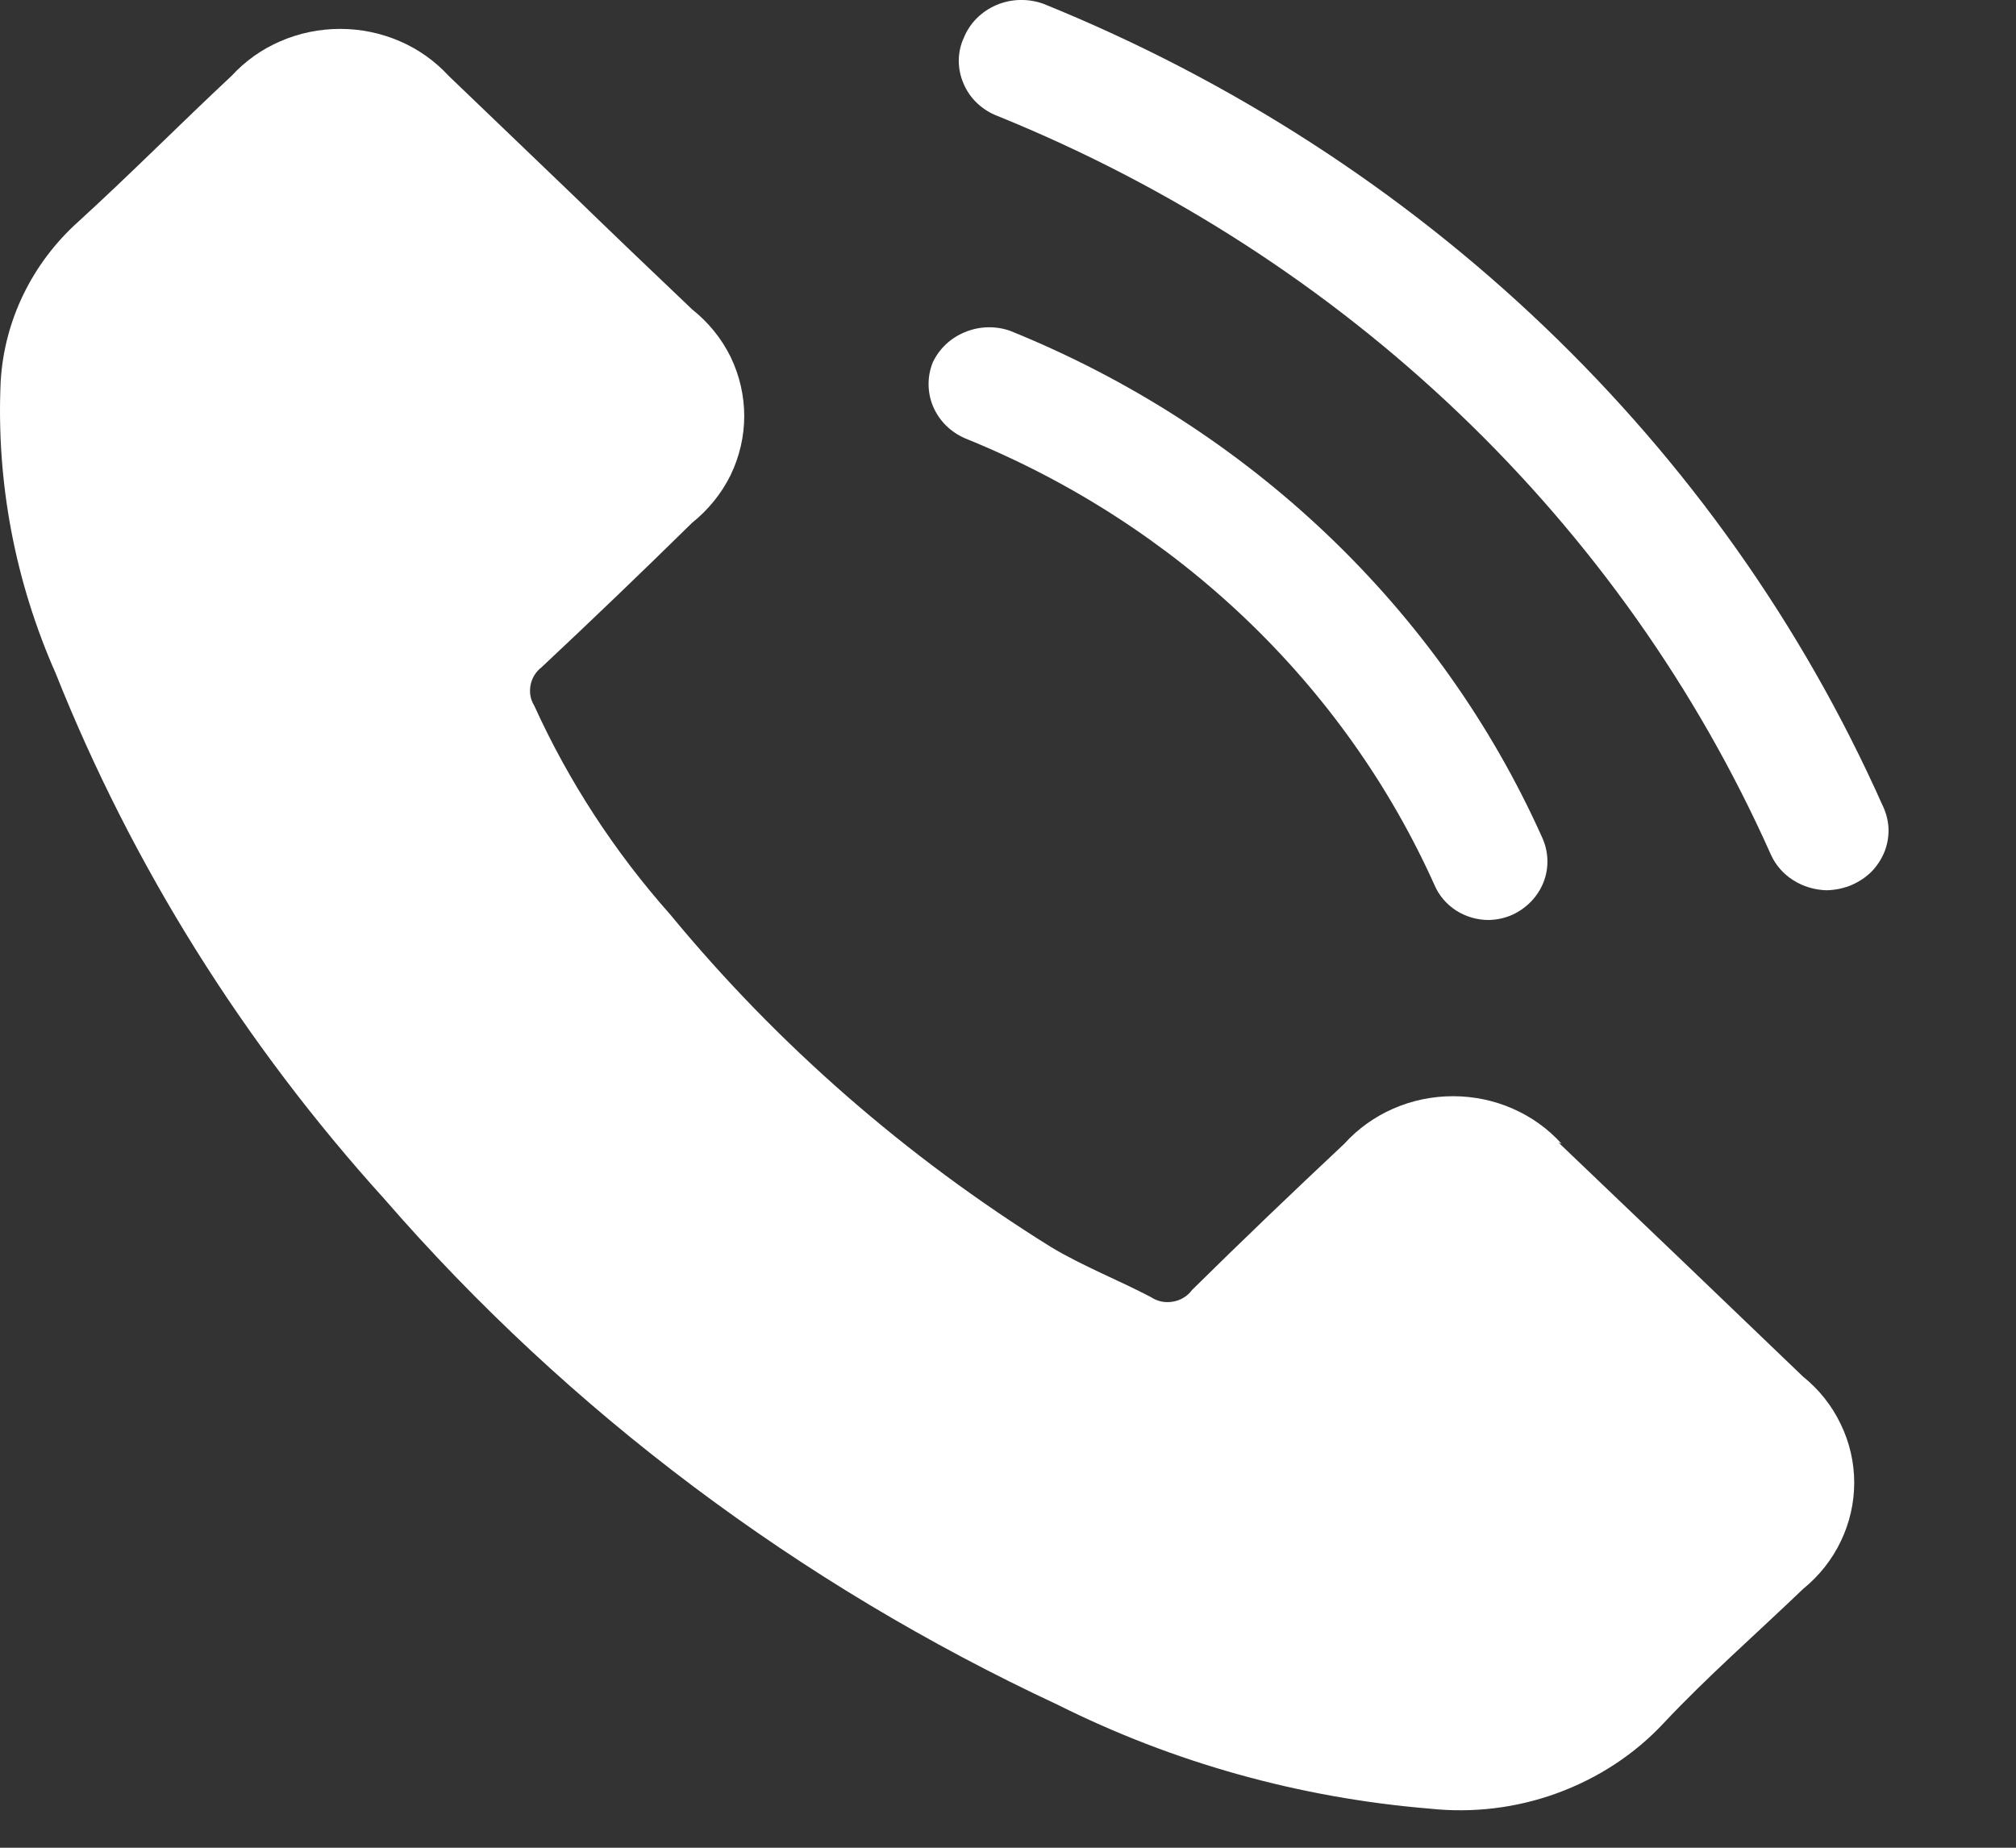
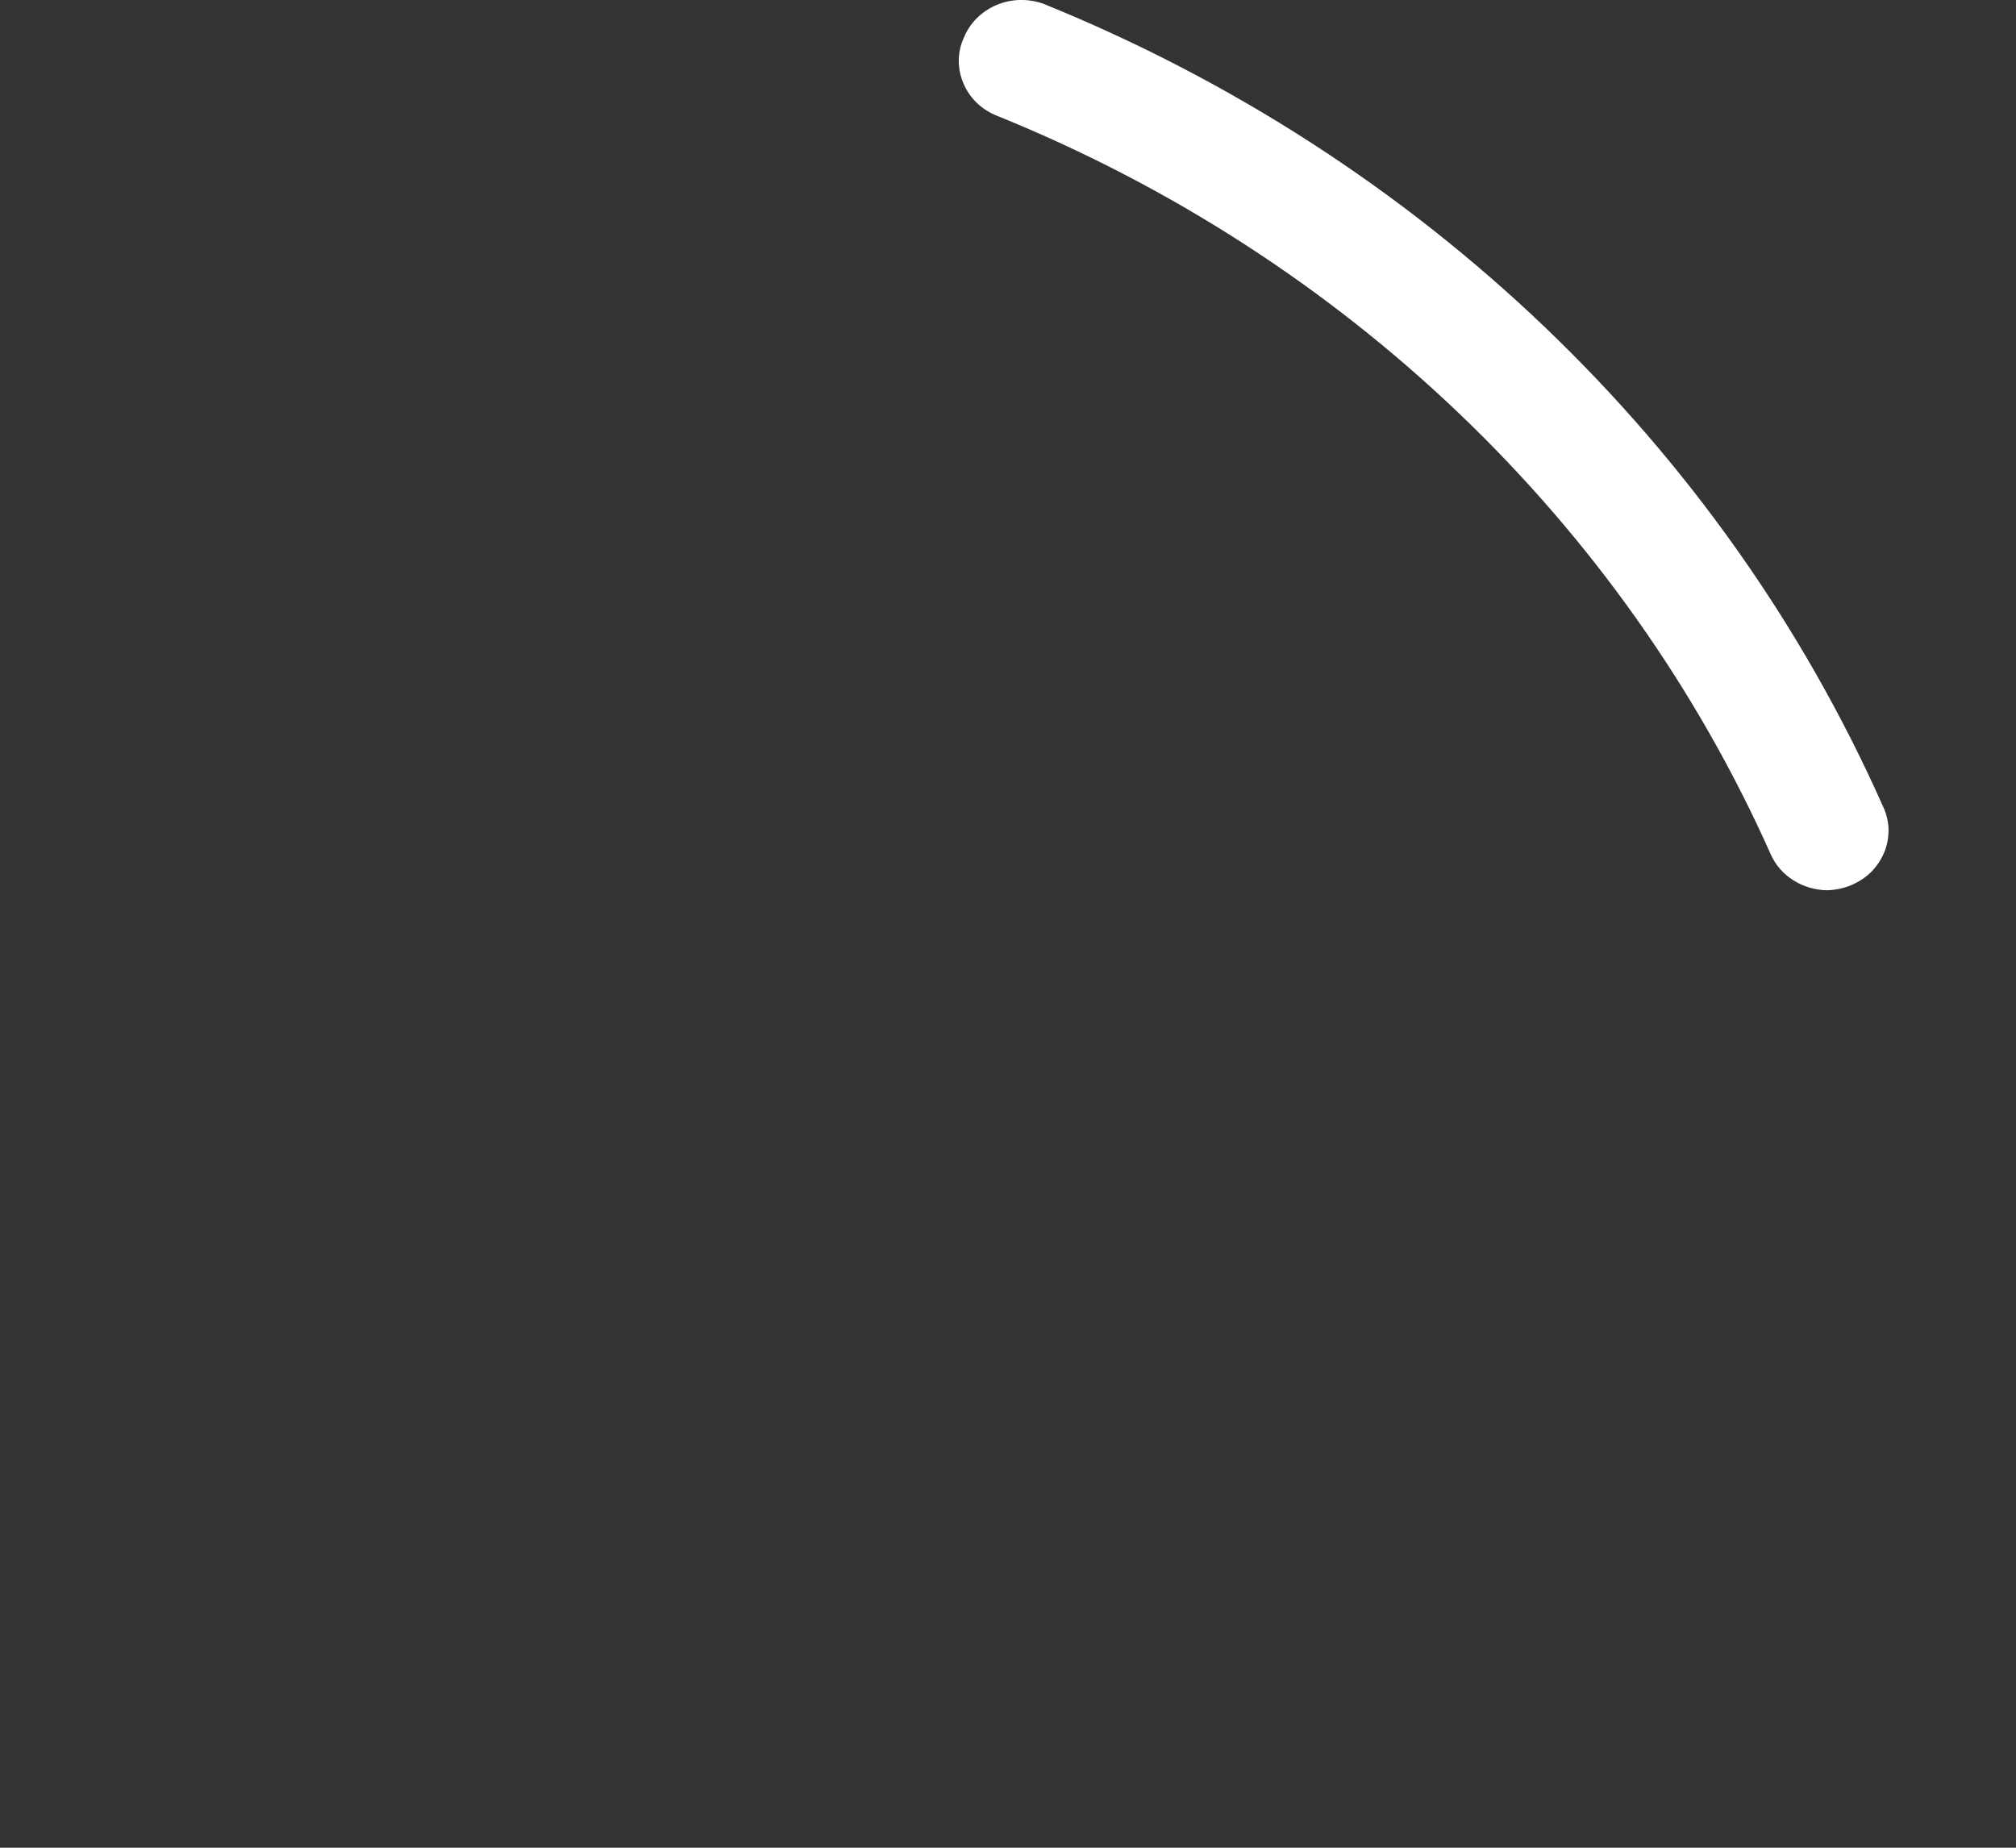
<svg xmlns="http://www.w3.org/2000/svg" width="12" height="11" viewBox="0 0 12 11" fill="none">
  <rect x="0" y="0" width="12" height="11" fill="#333333" stroke="none" />
-   <path d="M9.295 6.809C9.215 6.72 9.116 6.649 9.004 6.6C8.893 6.551 8.771 6.526 8.649 6.526C8.526 6.526 8.405 6.551 8.293 6.6C8.182 6.649 8.082 6.72 8.002 6.809C7.695 7.097 7.393 7.386 7.096 7.679C7.083 7.697 7.066 7.713 7.046 7.725C7.027 7.737 7.005 7.745 6.982 7.749C6.959 7.753 6.935 7.753 6.912 7.748C6.89 7.743 6.868 7.734 6.849 7.721C6.654 7.619 6.444 7.537 6.256 7.424C5.393 6.887 4.628 6.219 3.99 5.445C3.658 5.071 3.385 4.652 3.18 4.201C3.157 4.164 3.15 4.121 3.158 4.079C3.166 4.037 3.189 3.999 3.224 3.972C3.526 3.689 3.824 3.403 4.119 3.113C4.216 3.035 4.295 2.938 4.349 2.828C4.402 2.718 4.43 2.598 4.43 2.477C4.43 2.355 4.402 2.235 4.349 2.125C4.295 2.015 4.216 1.918 4.119 1.841C3.88 1.614 3.644 1.388 3.408 1.159L2.671 0.452C2.59 0.364 2.491 0.293 2.379 0.245C2.268 0.197 2.147 0.172 2.025 0.172C1.902 0.172 1.781 0.197 1.67 0.245C1.558 0.293 1.459 0.364 1.378 0.452C1.072 0.738 0.778 1.035 0.468 1.318C0.191 1.566 0.025 1.908 0.004 2.272C-0.023 2.868 0.089 3.461 0.332 4.01C0.788 5.155 1.451 6.213 2.288 7.138C3.386 8.403 4.753 9.429 6.296 10.149C6.983 10.493 7.735 10.703 8.507 10.767C8.765 10.795 9.026 10.764 9.269 10.675C9.512 10.586 9.73 10.444 9.903 10.258C10.165 9.979 10.456 9.725 10.732 9.46C10.828 9.382 10.905 9.285 10.957 9.176C11.01 9.066 11.037 8.947 11.037 8.827C11.037 8.707 11.01 8.588 10.957 8.479C10.905 8.369 10.828 8.272 10.732 8.195C10.241 7.723 9.756 7.259 9.277 6.802L9.295 6.809Z" fill="white" />
  <path d="M10.872 5.3C10.802 5.298 10.733 5.278 10.674 5.24C10.615 5.203 10.569 5.15 10.541 5.088C9.658 3.106 8.008 1.53 5.939 0.691C5.894 0.674 5.852 0.648 5.817 0.615C5.782 0.582 5.754 0.542 5.736 0.499C5.717 0.456 5.707 0.409 5.707 0.362C5.707 0.315 5.717 0.268 5.737 0.225C5.772 0.138 5.842 0.068 5.931 0.03C6.02 -0.008 6.121 -0.01 6.212 0.023C8.456 0.933 10.246 2.642 11.204 4.791C11.225 4.833 11.238 4.88 11.241 4.927C11.243 4.974 11.236 5.021 11.219 5.066C11.202 5.11 11.176 5.151 11.143 5.186C11.109 5.221 11.068 5.248 11.023 5.268C10.976 5.288 10.924 5.299 10.872 5.3Z" fill="white" />
-   <path d="M8.861 5.477C8.792 5.477 8.725 5.457 8.668 5.421C8.611 5.384 8.566 5.332 8.54 5.272C8.002 4.072 7.002 3.119 5.748 2.611C5.66 2.574 5.592 2.507 5.555 2.422C5.519 2.338 5.518 2.243 5.552 2.158C5.59 2.077 5.657 2.013 5.742 1.978C5.827 1.942 5.922 1.939 6.009 1.968C7.434 2.543 8.571 3.626 9.181 4.989C9.218 5.072 9.221 5.166 9.188 5.251C9.155 5.336 9.089 5.405 9.004 5.445C8.96 5.465 8.911 5.476 8.861 5.477Z" fill="white" />
</svg>